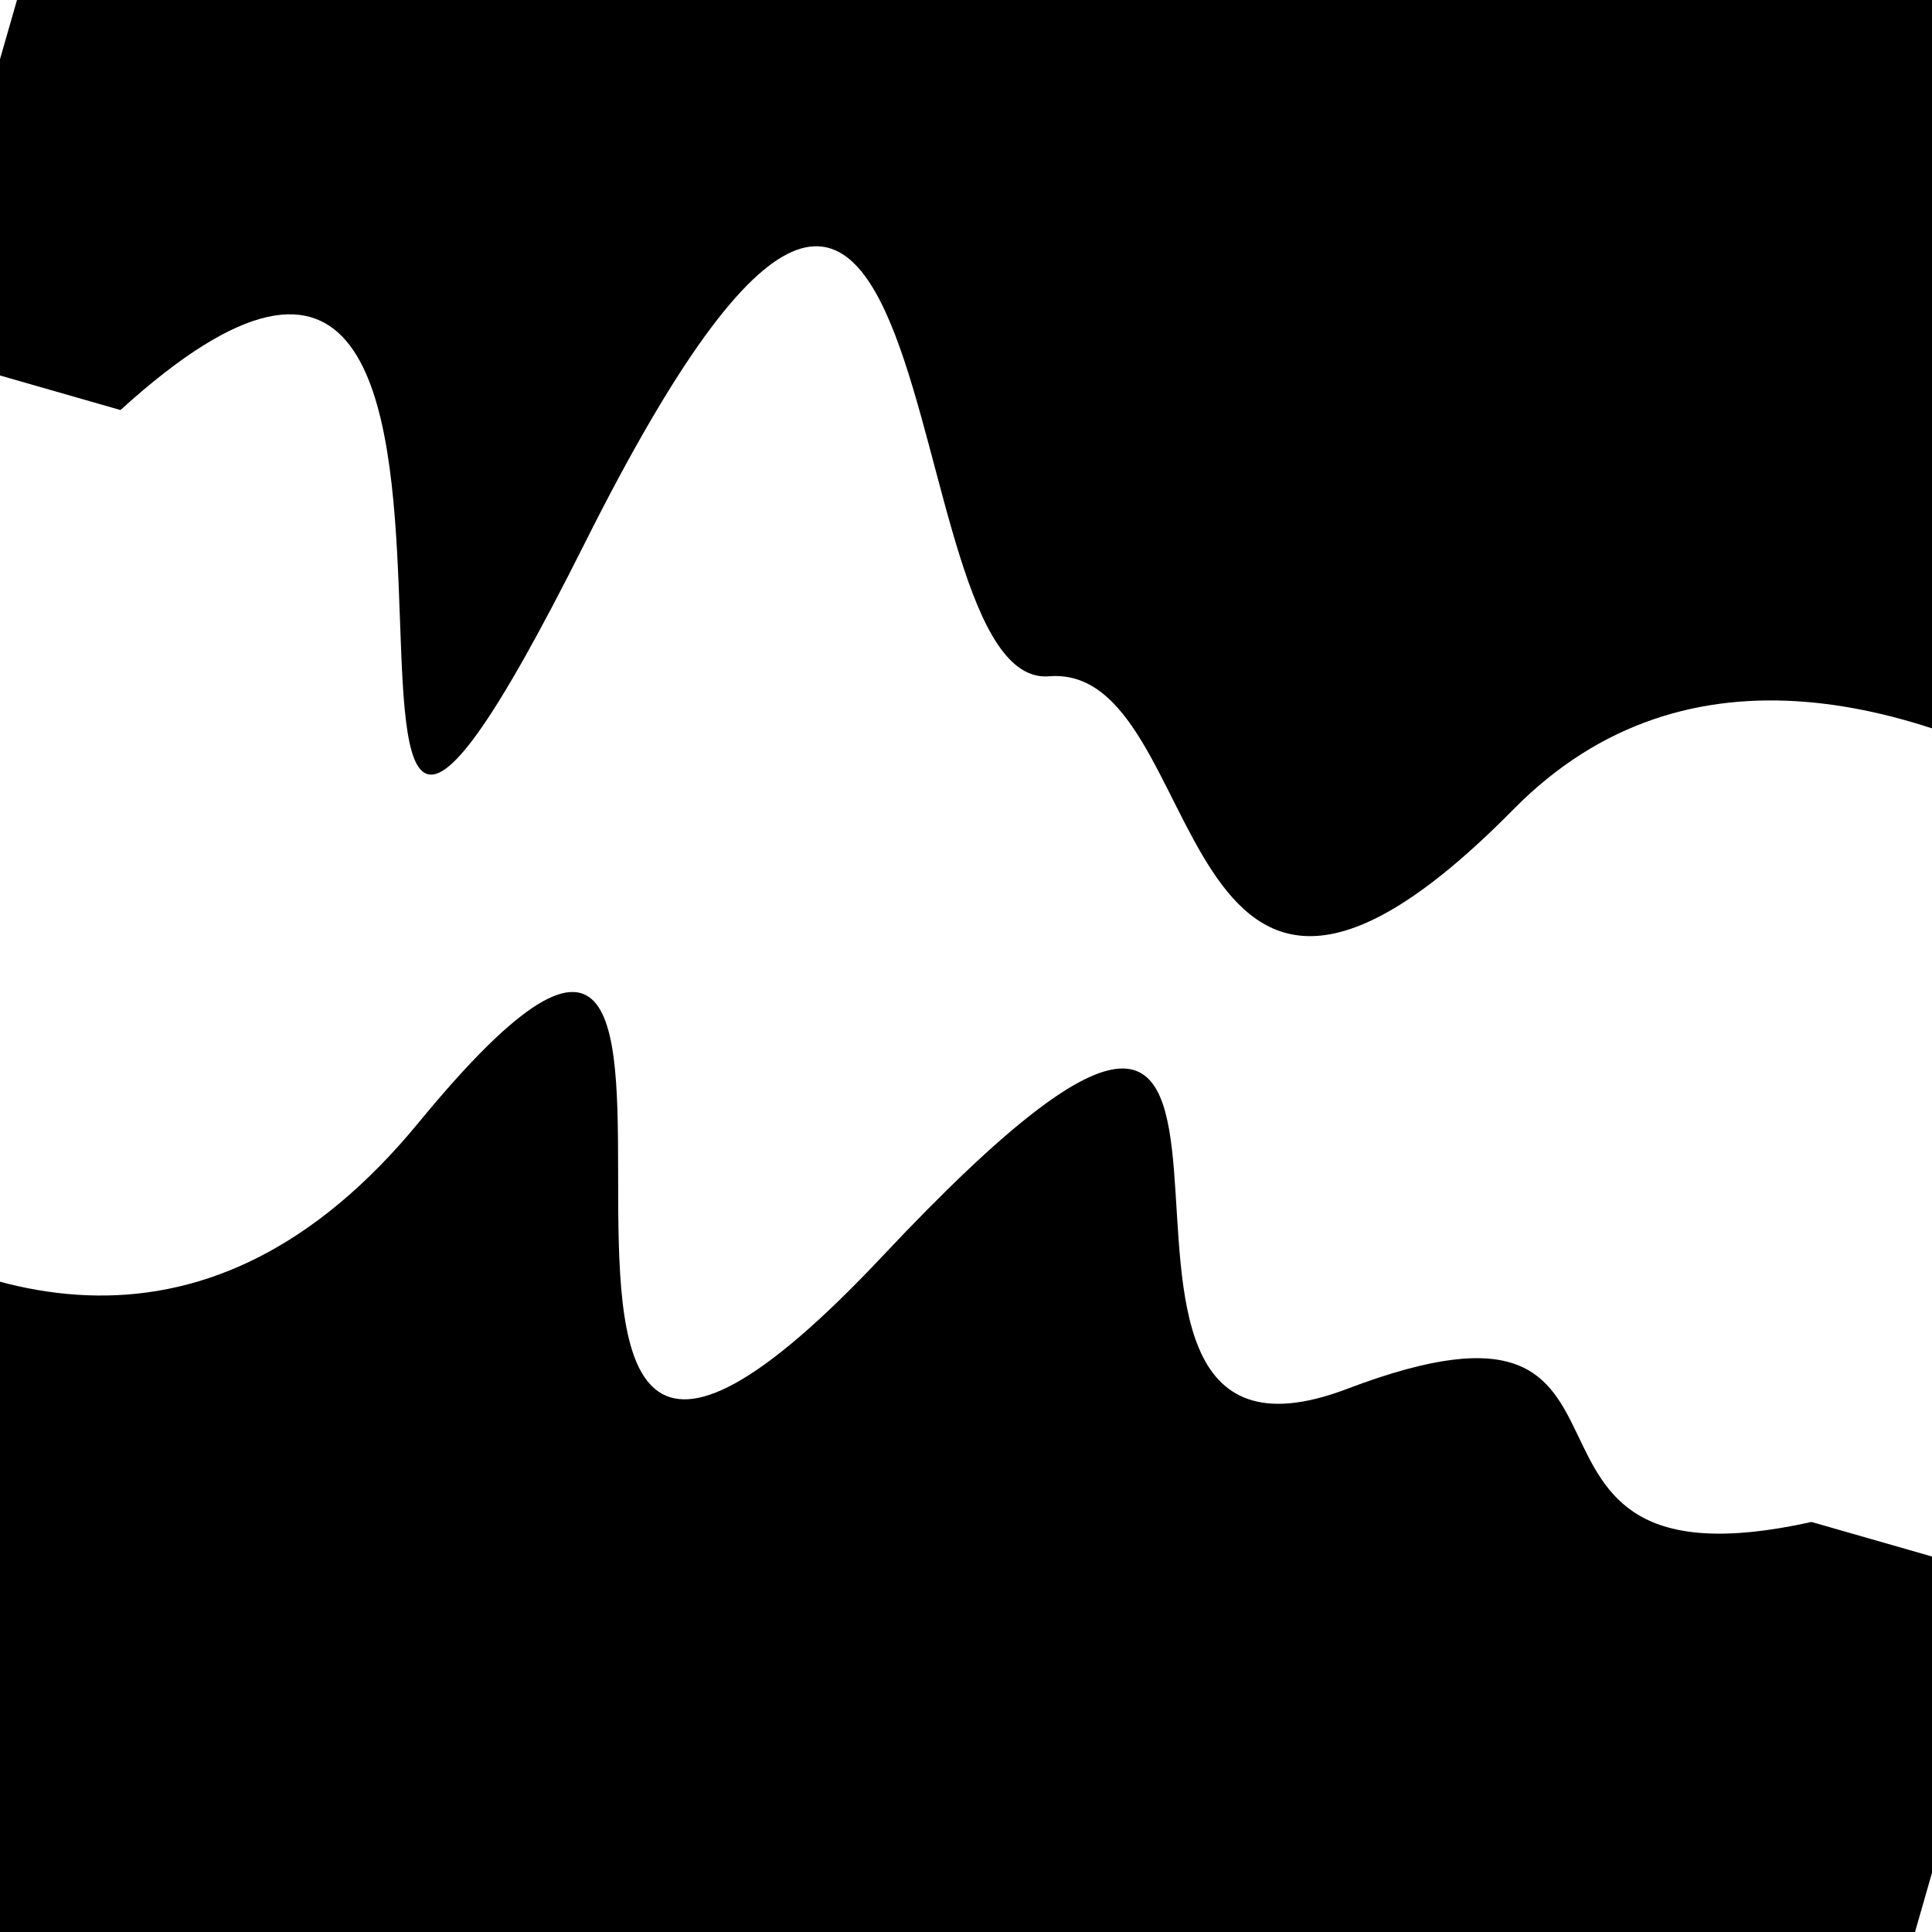
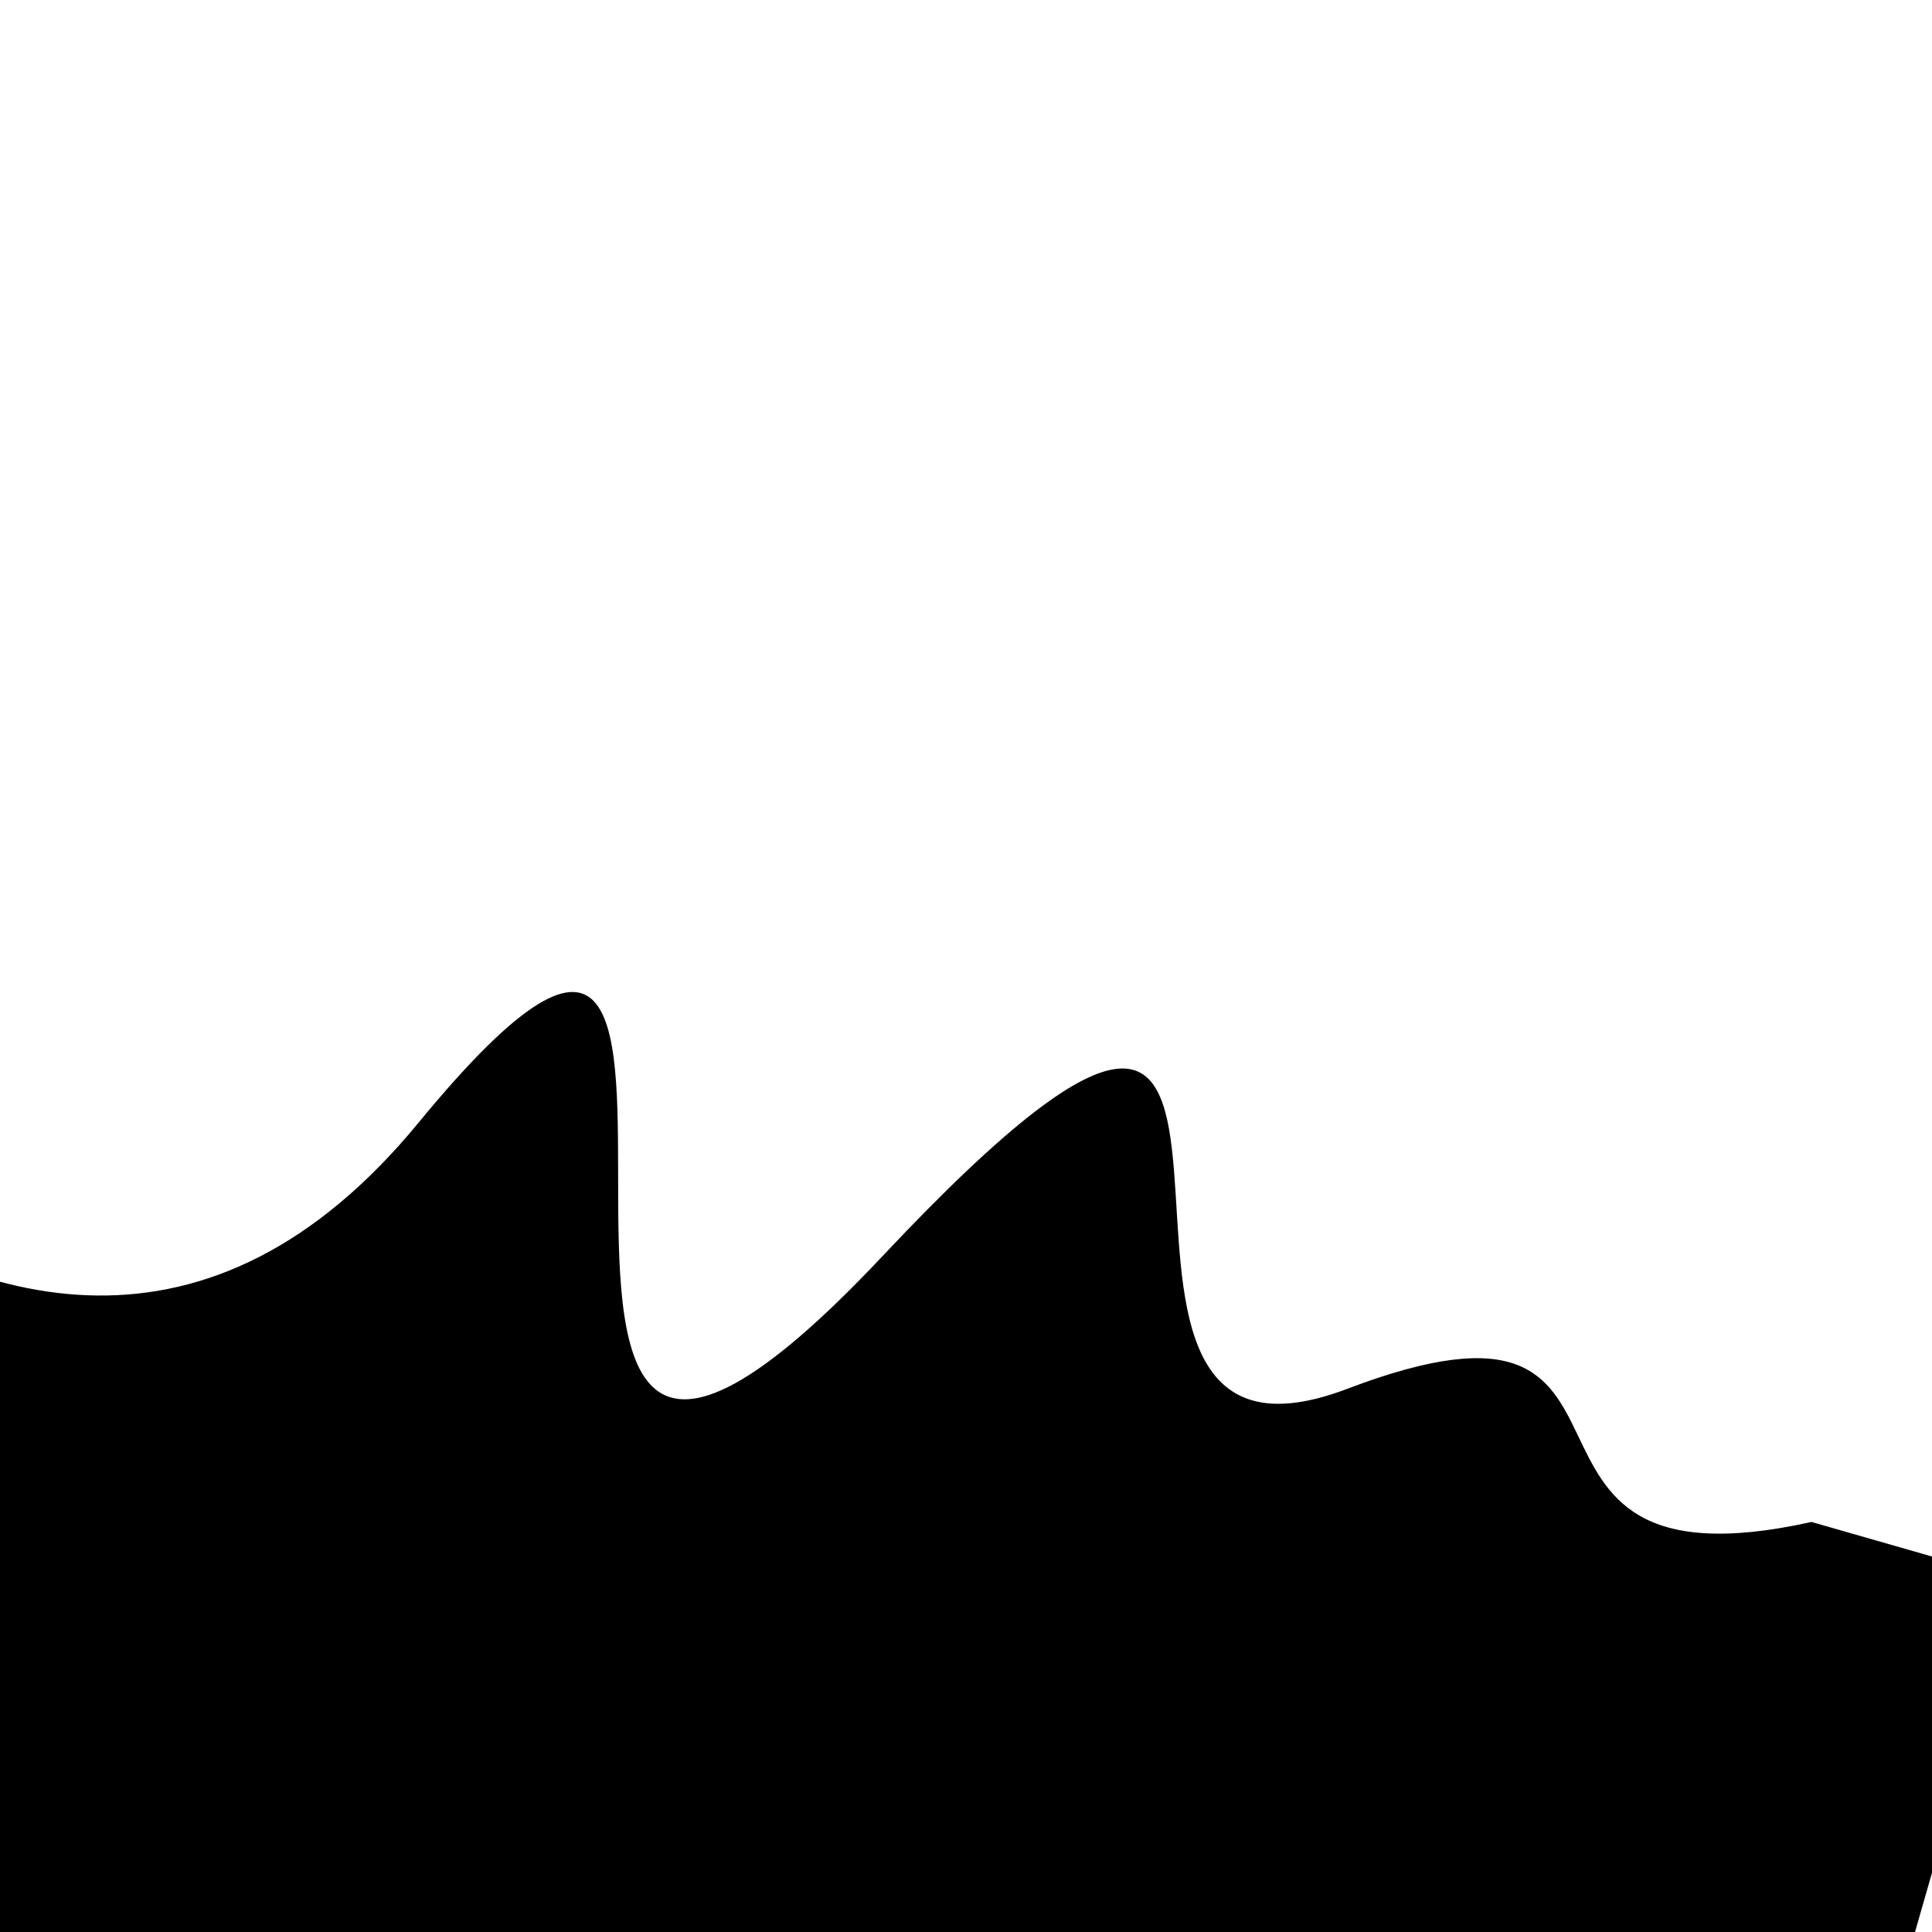
<svg xmlns="http://www.w3.org/2000/svg" viewBox="0 0 1000 1000" height="1000" width="1000">
-   <rect x="0" y="0" width="1000" height="1000" fill="#ffffff" />
  <g transform="rotate(196 500.0 500.0)">
-     <path d="M -250.0 655.99 S  127.01  881.66  250.00  655.99  420.49  686.03  500.00  655.99  670.55 1079.43  750.00  655.99  817.52  950.93 1000.00  655.99 h 110 V 2000 H -250.0 Z" fill="hsl(257.9, 20%, 29.28%)" />
-   </g>
+     </g>
  <g transform="rotate(376 500.0 500.0)">
    <path d="M -250.0 655.99 S  114.58  968.66  250.00  655.99  325.38  995.17  500.00  655.99  595.83  771.42  750.00  655.99  835.92  745.08 1000.00  655.99 h 110 V 2000 H -250.0 Z" fill="hsl(317.9, 20%, 44.28%)" />
  </g>
</svg>